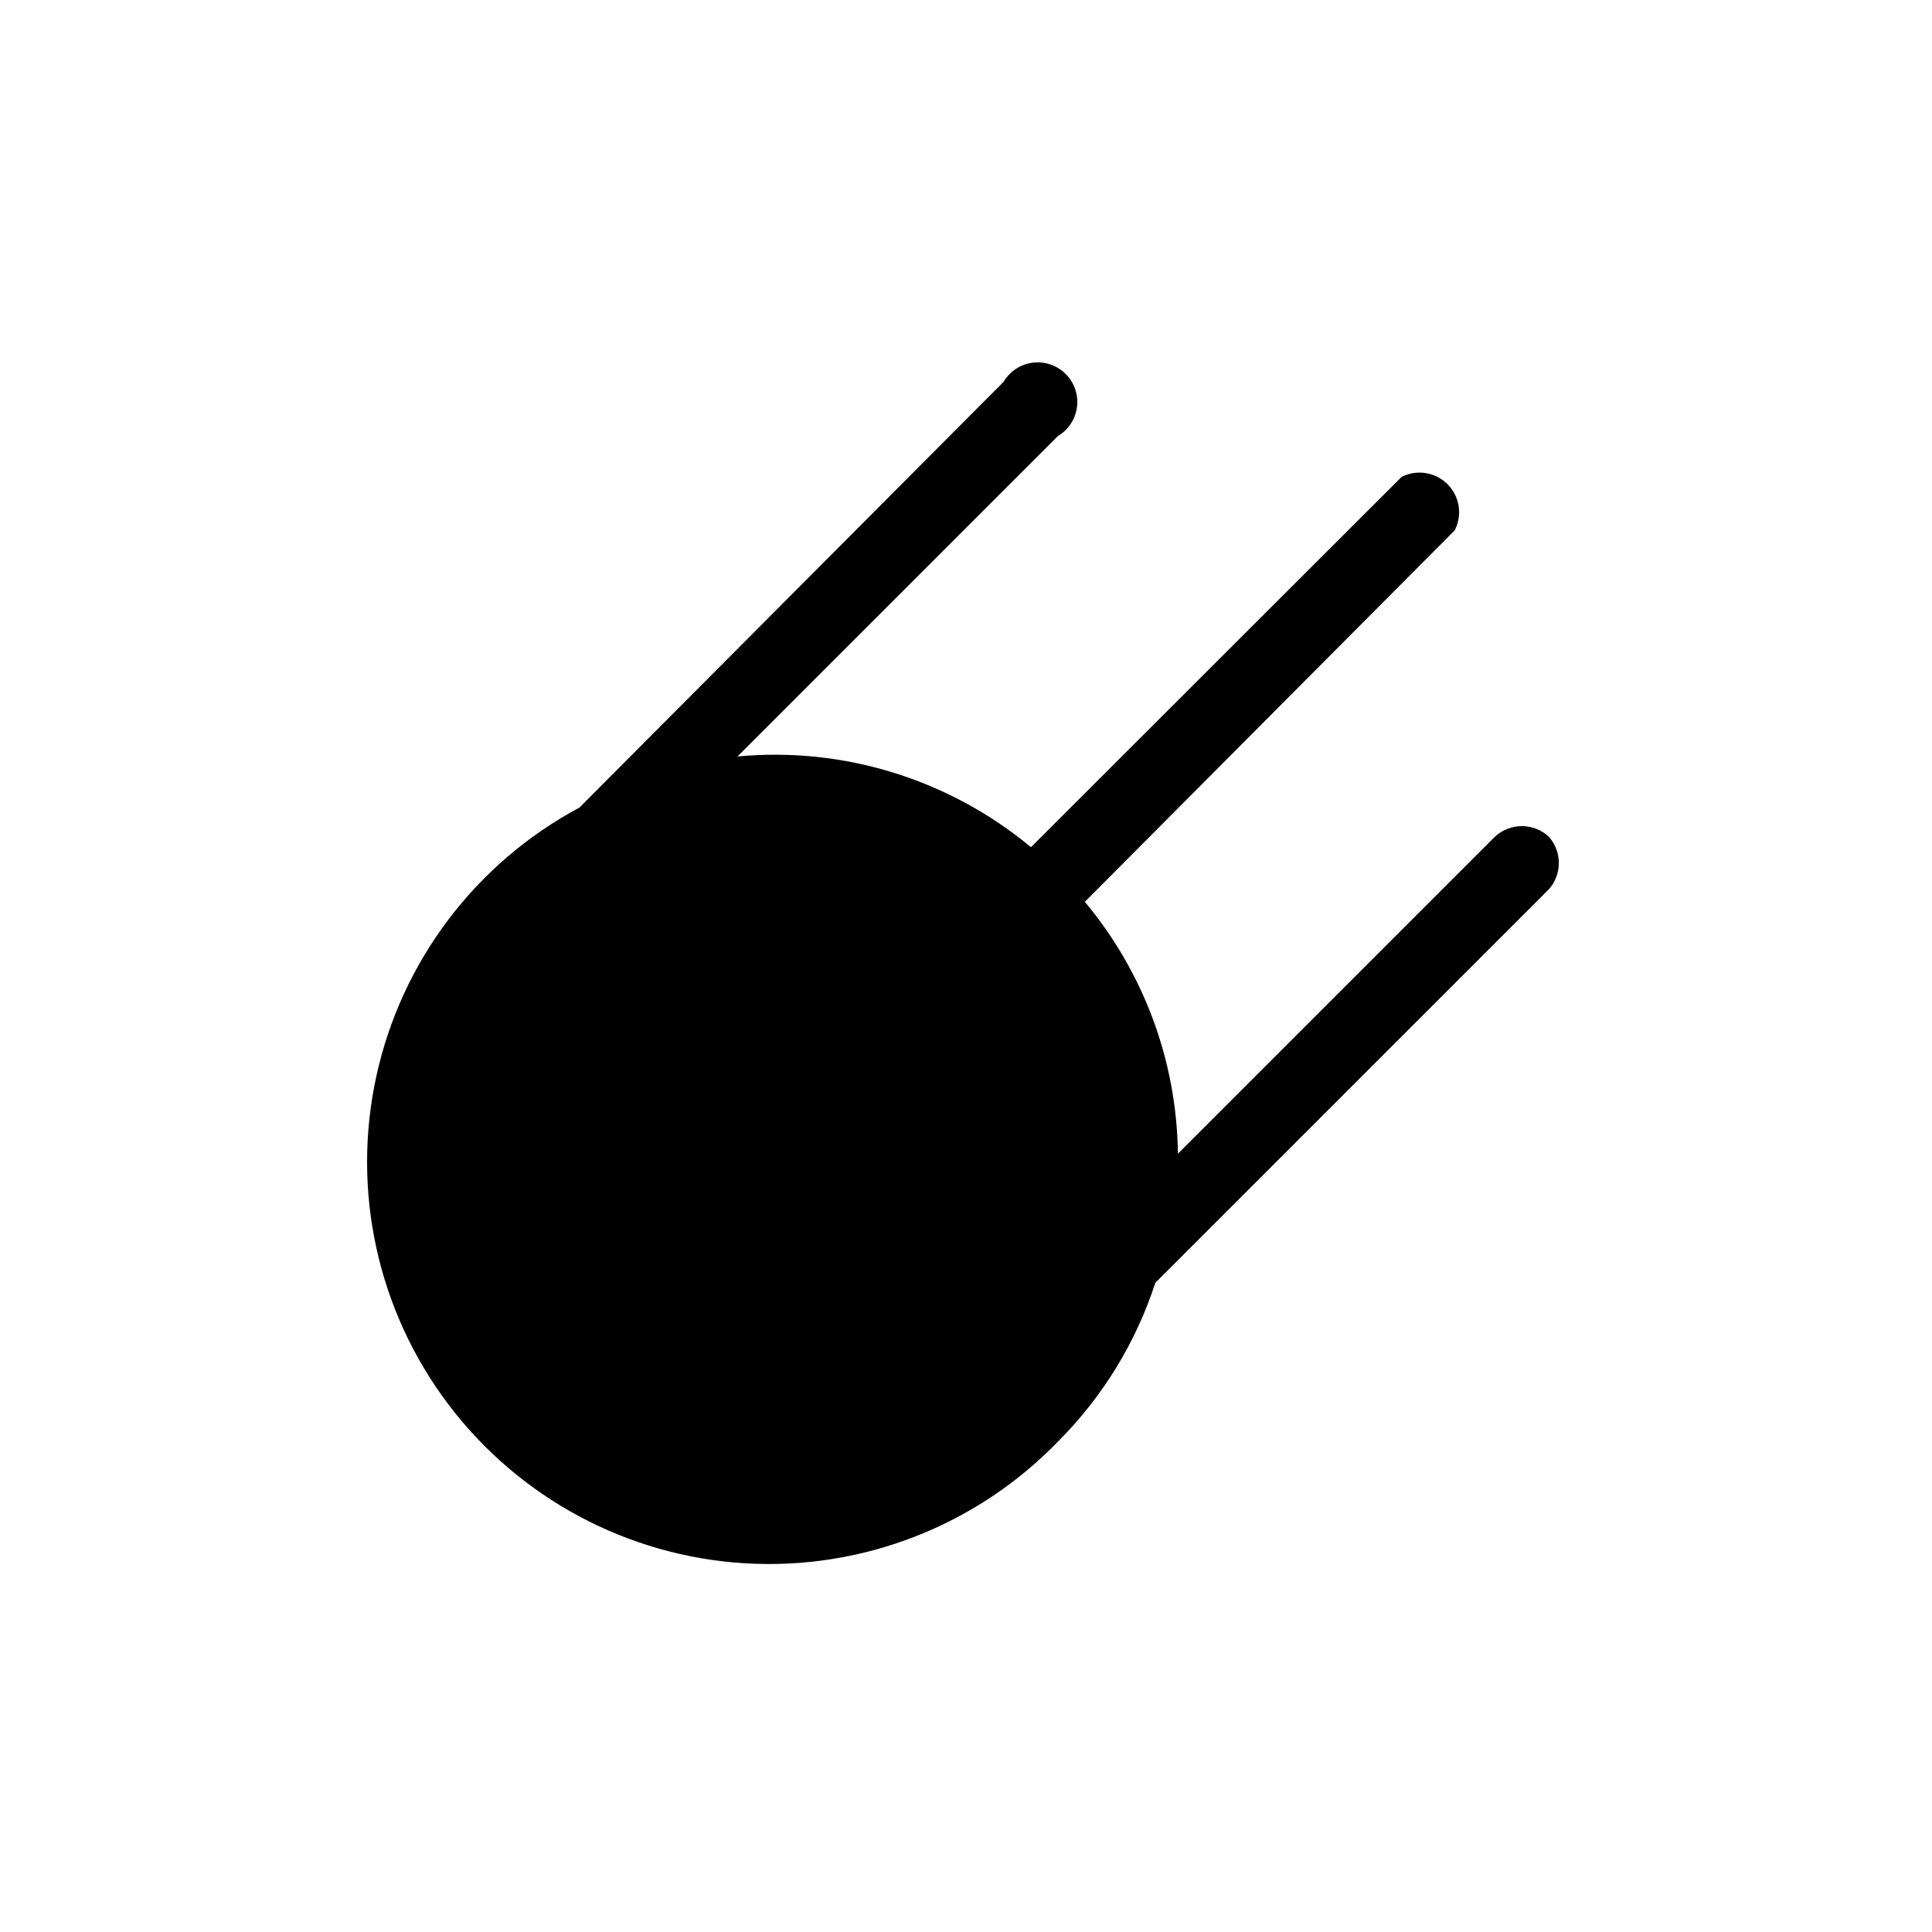
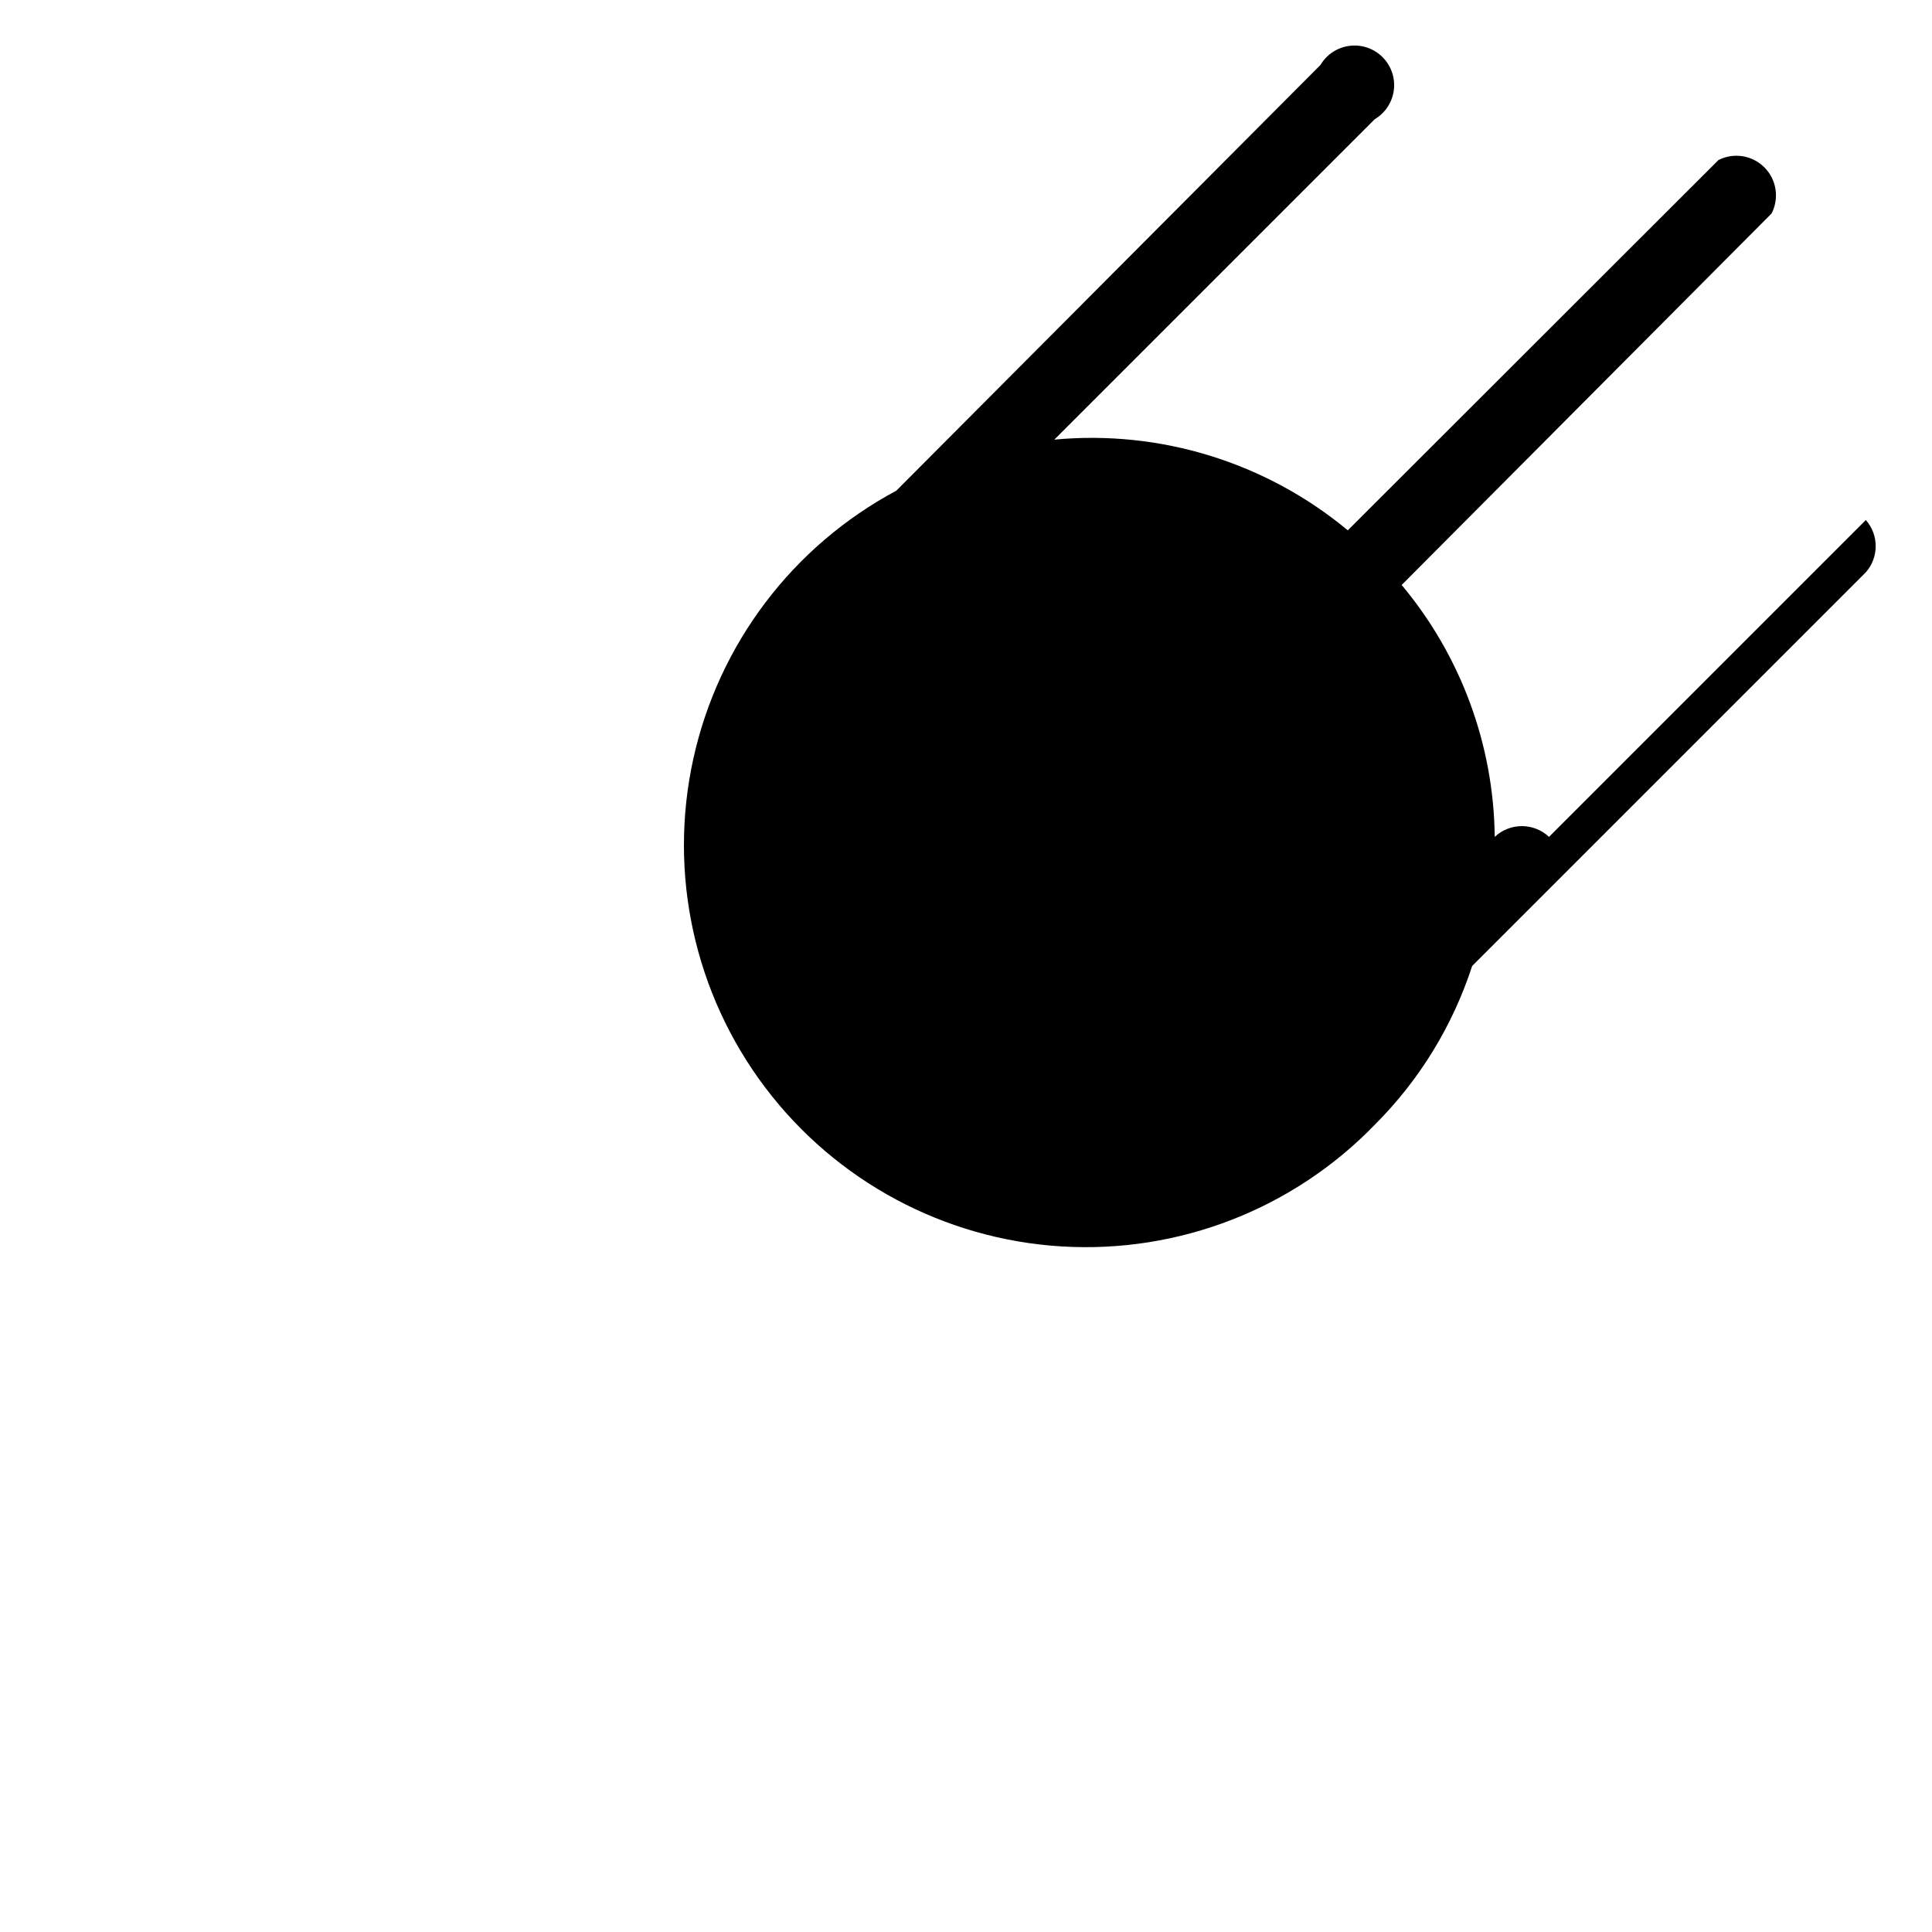
<svg xmlns="http://www.w3.org/2000/svg" fill="#000000" width="800px" height="800px" version="1.1" viewBox="144 144 512 512">
-   <path d="m554.5 365.78c-4.039-3.797-10.34-3.797-14.379 0l-83.969 83.969c-0.277-24.43-8.988-48.016-24.664-66.754l98.031-98.453c2.078-4.043 1.32-8.969-1.883-12.195-3.207-3.227-8.121-4.023-12.184-1.977l-98.242 98.141c-21.703-18.023-49.688-26.672-77.773-24.039l84.914-84.914-0.004 0.004c2.793-1.652 4.66-4.504 5.066-7.719 0.406-3.219-0.699-6.441-2.992-8.734s-5.516-3.398-8.734-2.992c-3.215 0.406-6.066 2.273-7.719 5.066l-112.41 112.83c-27.461 14.691-47.117 40.66-53.797 71.078-6.68 30.418 0.281 62.234 19.059 87.082 18.773 24.844 47.48 40.234 78.566 42.113 31.082 1.879 61.434-9.938 83.066-32.34 11.762-11.77 20.574-26.156 25.715-41.984l104.33-104.33v0.004c3.481-3.961 3.481-9.895 0-13.855z" />
+   <path d="m554.5 365.78c-4.039-3.797-10.34-3.797-14.379 0c-0.277-24.43-8.988-48.016-24.664-66.754l98.031-98.453c2.078-4.043 1.32-8.969-1.883-12.195-3.207-3.227-8.121-4.023-12.184-1.977l-98.242 98.141c-21.703-18.023-49.688-26.672-77.773-24.039l84.914-84.914-0.004 0.004c2.793-1.652 4.66-4.504 5.066-7.719 0.406-3.219-0.699-6.441-2.992-8.734s-5.516-3.398-8.734-2.992c-3.215 0.406-6.066 2.273-7.719 5.066l-112.41 112.83c-27.461 14.691-47.117 40.66-53.797 71.078-6.68 30.418 0.281 62.234 19.059 87.082 18.773 24.844 47.48 40.234 78.566 42.113 31.082 1.879 61.434-9.938 83.066-32.34 11.762-11.77 20.574-26.156 25.715-41.984l104.33-104.33v0.004c3.481-3.961 3.481-9.895 0-13.855z" />
</svg>